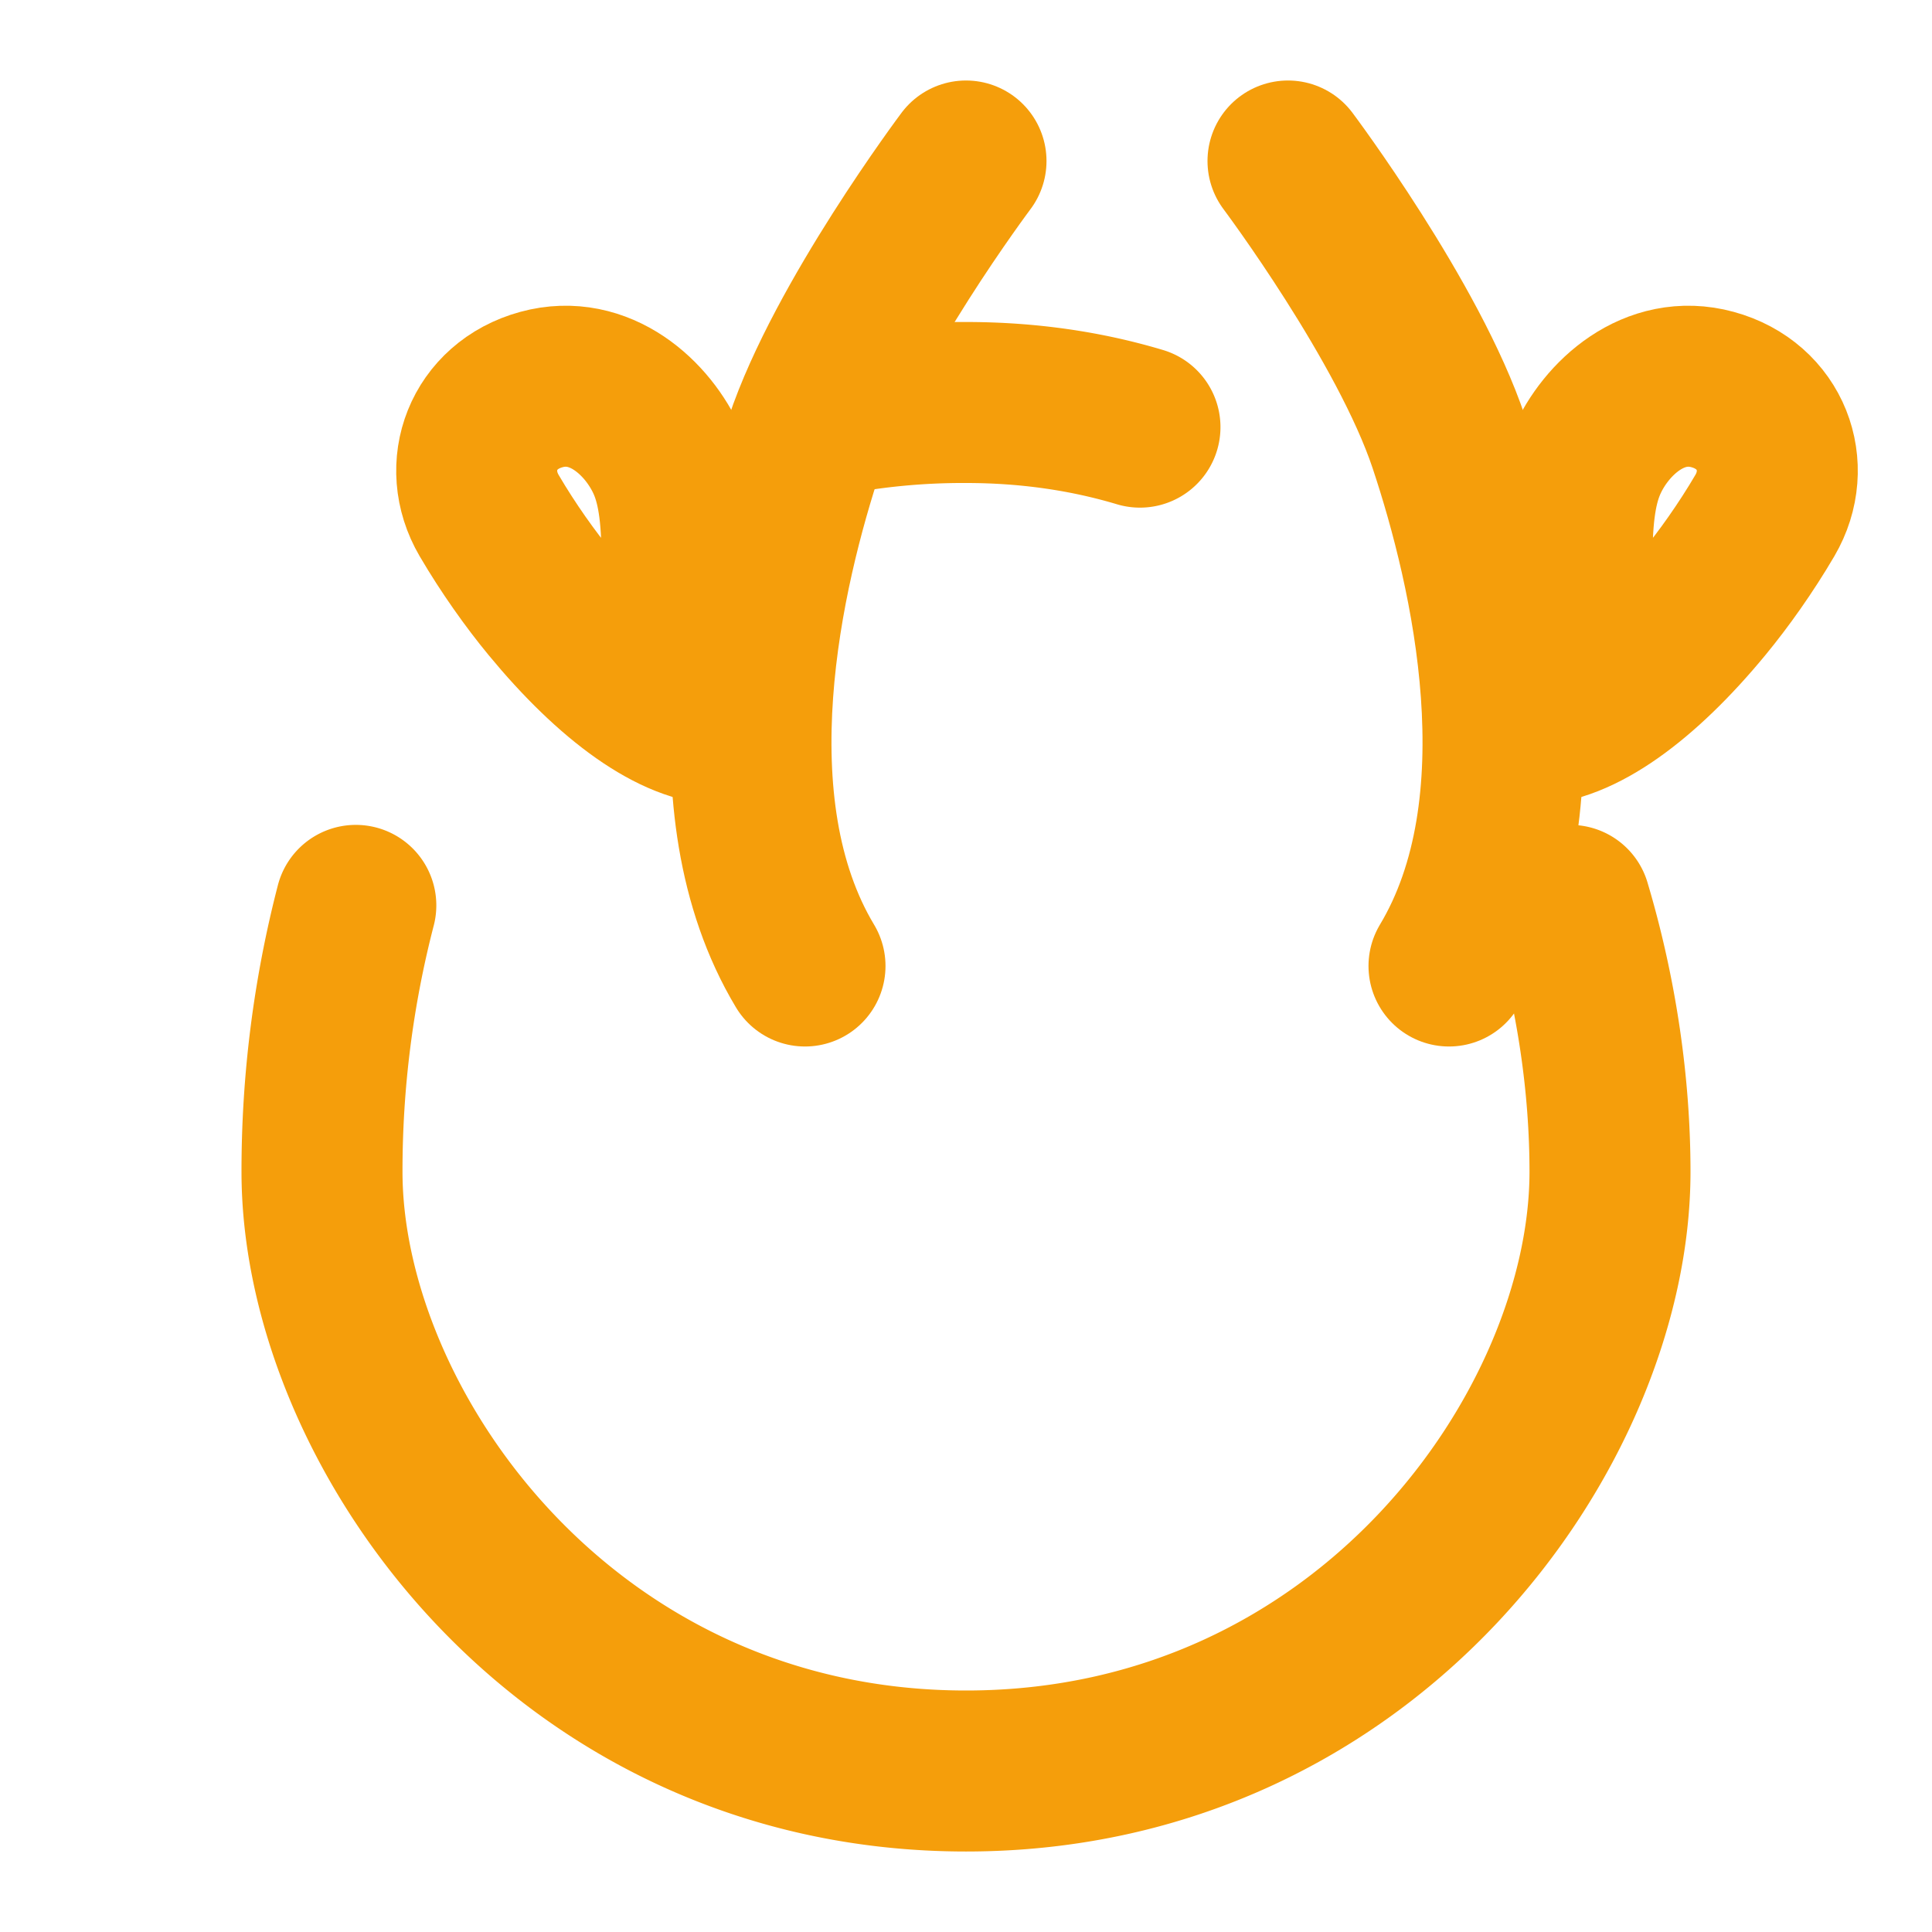
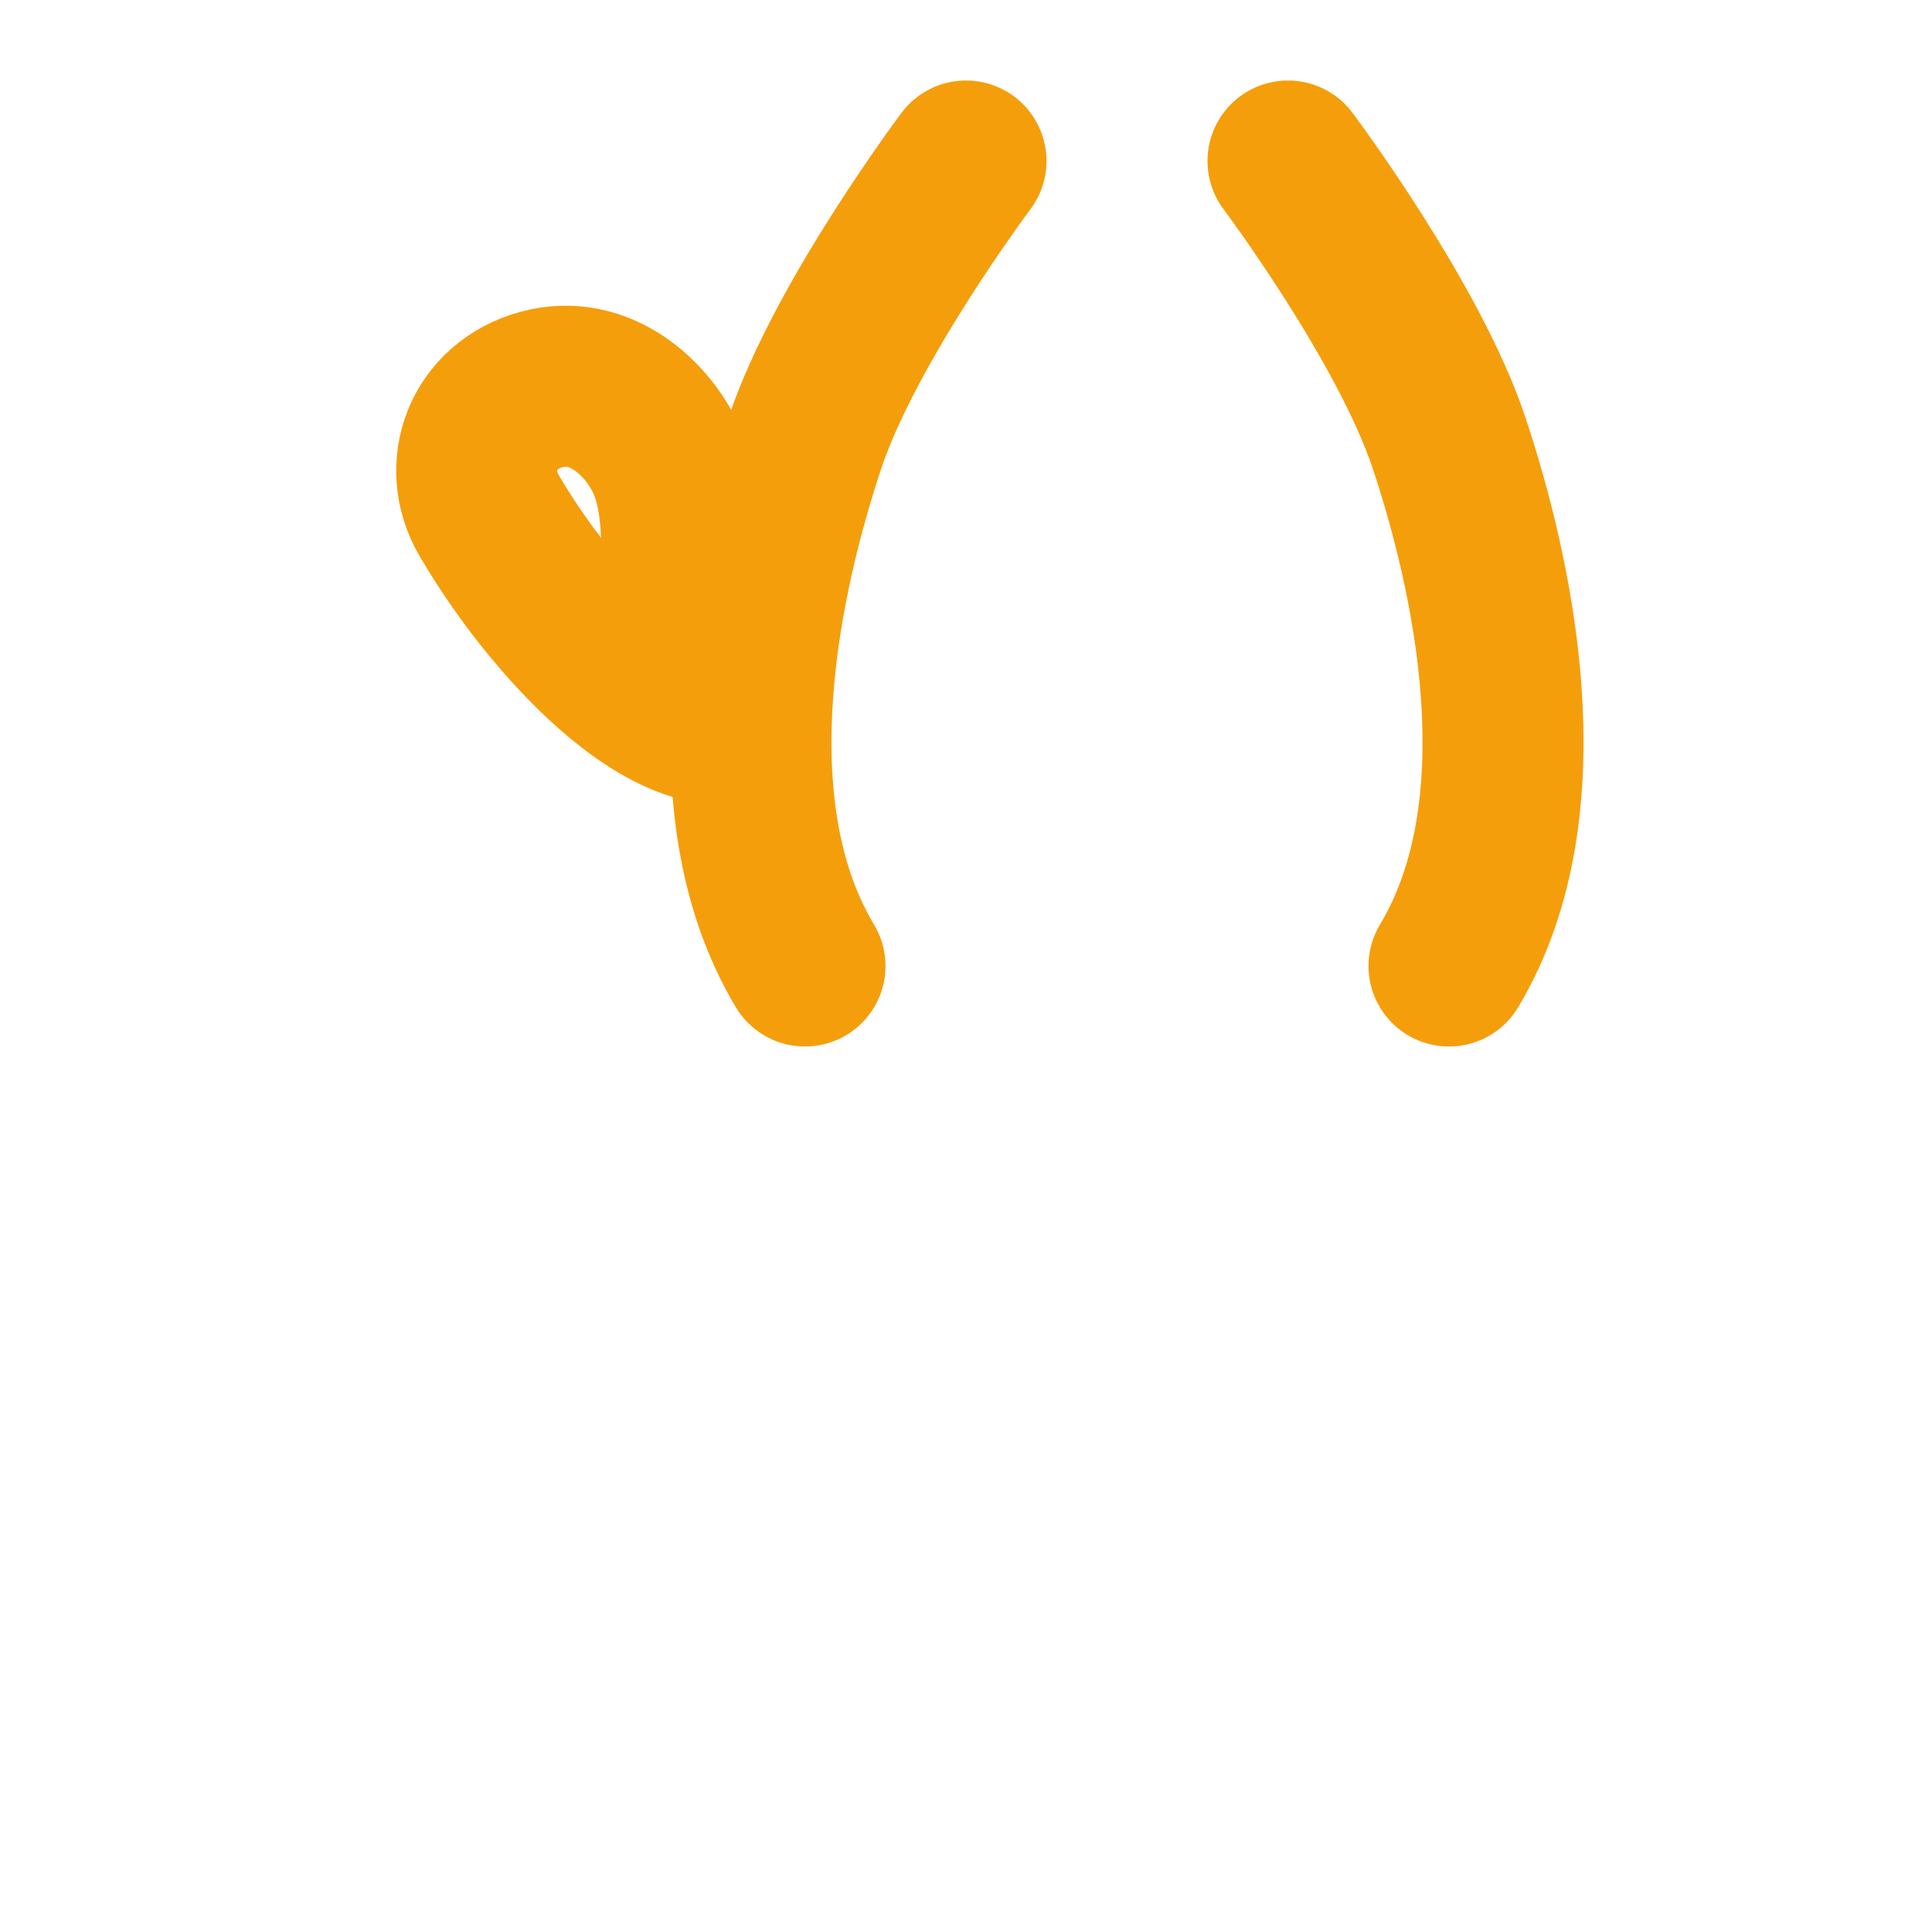
<svg xmlns="http://www.w3.org/2000/svg" width="24" height="24" viewBox="0 0 24 24" fill="none" stroke="#F59E0B" stroke-width="2" stroke-linecap="round" stroke-linejoin="round">
  <path d="M16 2s1.5 2 2 3.5c.529 1.588 1.2 4.5 0 6.5" />
-   <path d="M19 9c.61 0 1.392-.568 2.16-1.5.25-.303.526-.69.764-1.096.357-.61.076-1.367-.65-1.565-.723-.198-1.326.352-1.567.903-.146.334-.18.745-.18 1.258" />
  <path d="M12 2s-1.5 2-2 3.5c-.529 1.588-1.2 4.5 0 6.5" />
  <path d="M9 9c-.61 0-1.392-.568-2.16-1.5-.25-.303-.526-.69-.764-1.096-.357-.61-.076-1.367.65-1.565.723-.198 1.326.352 1.567.903.146.334.18.745.18 1.258" />
-   <path d="M4.42 11.247A13.152 13.152 0 0 0 4 14.556C4 17.73 7 22 12 22s8-4.27 8-7.444c0-1.061-.162-2.2-.493-3.309m-9.243-6.082A8.801 8.801 0 0 1 12 5c.78 0 1.5.108 2.161.306" />
</svg>